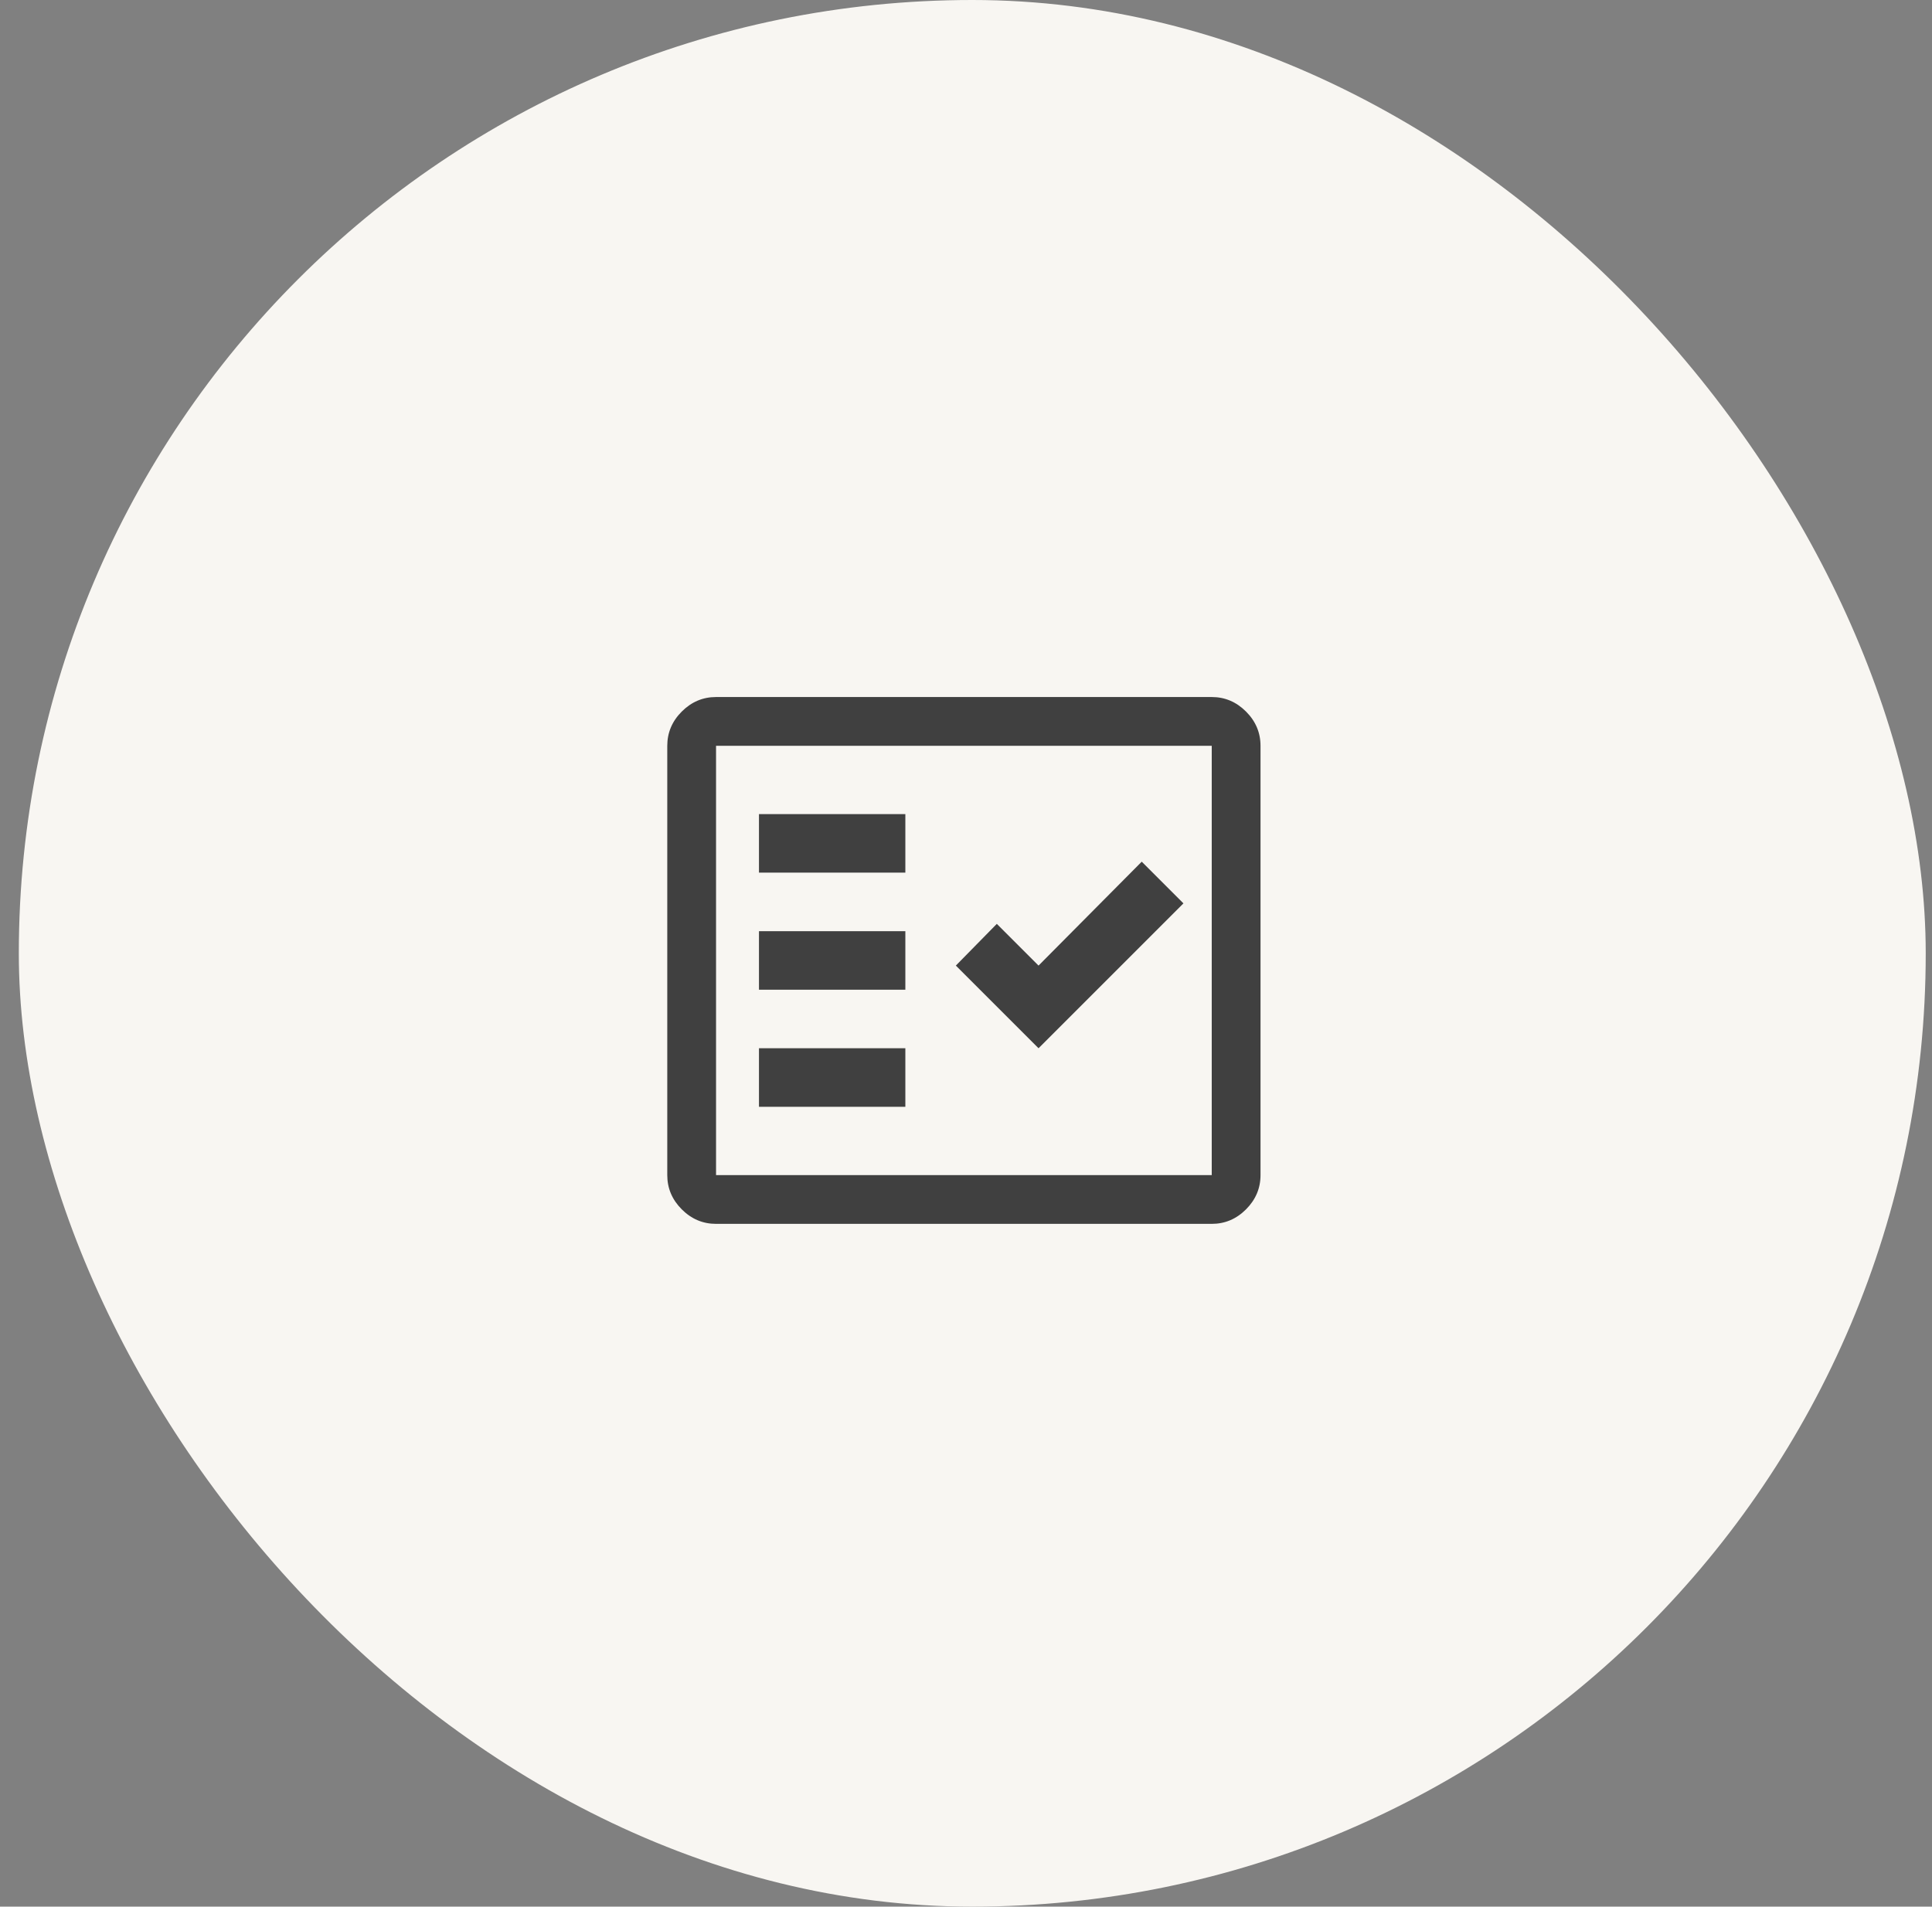
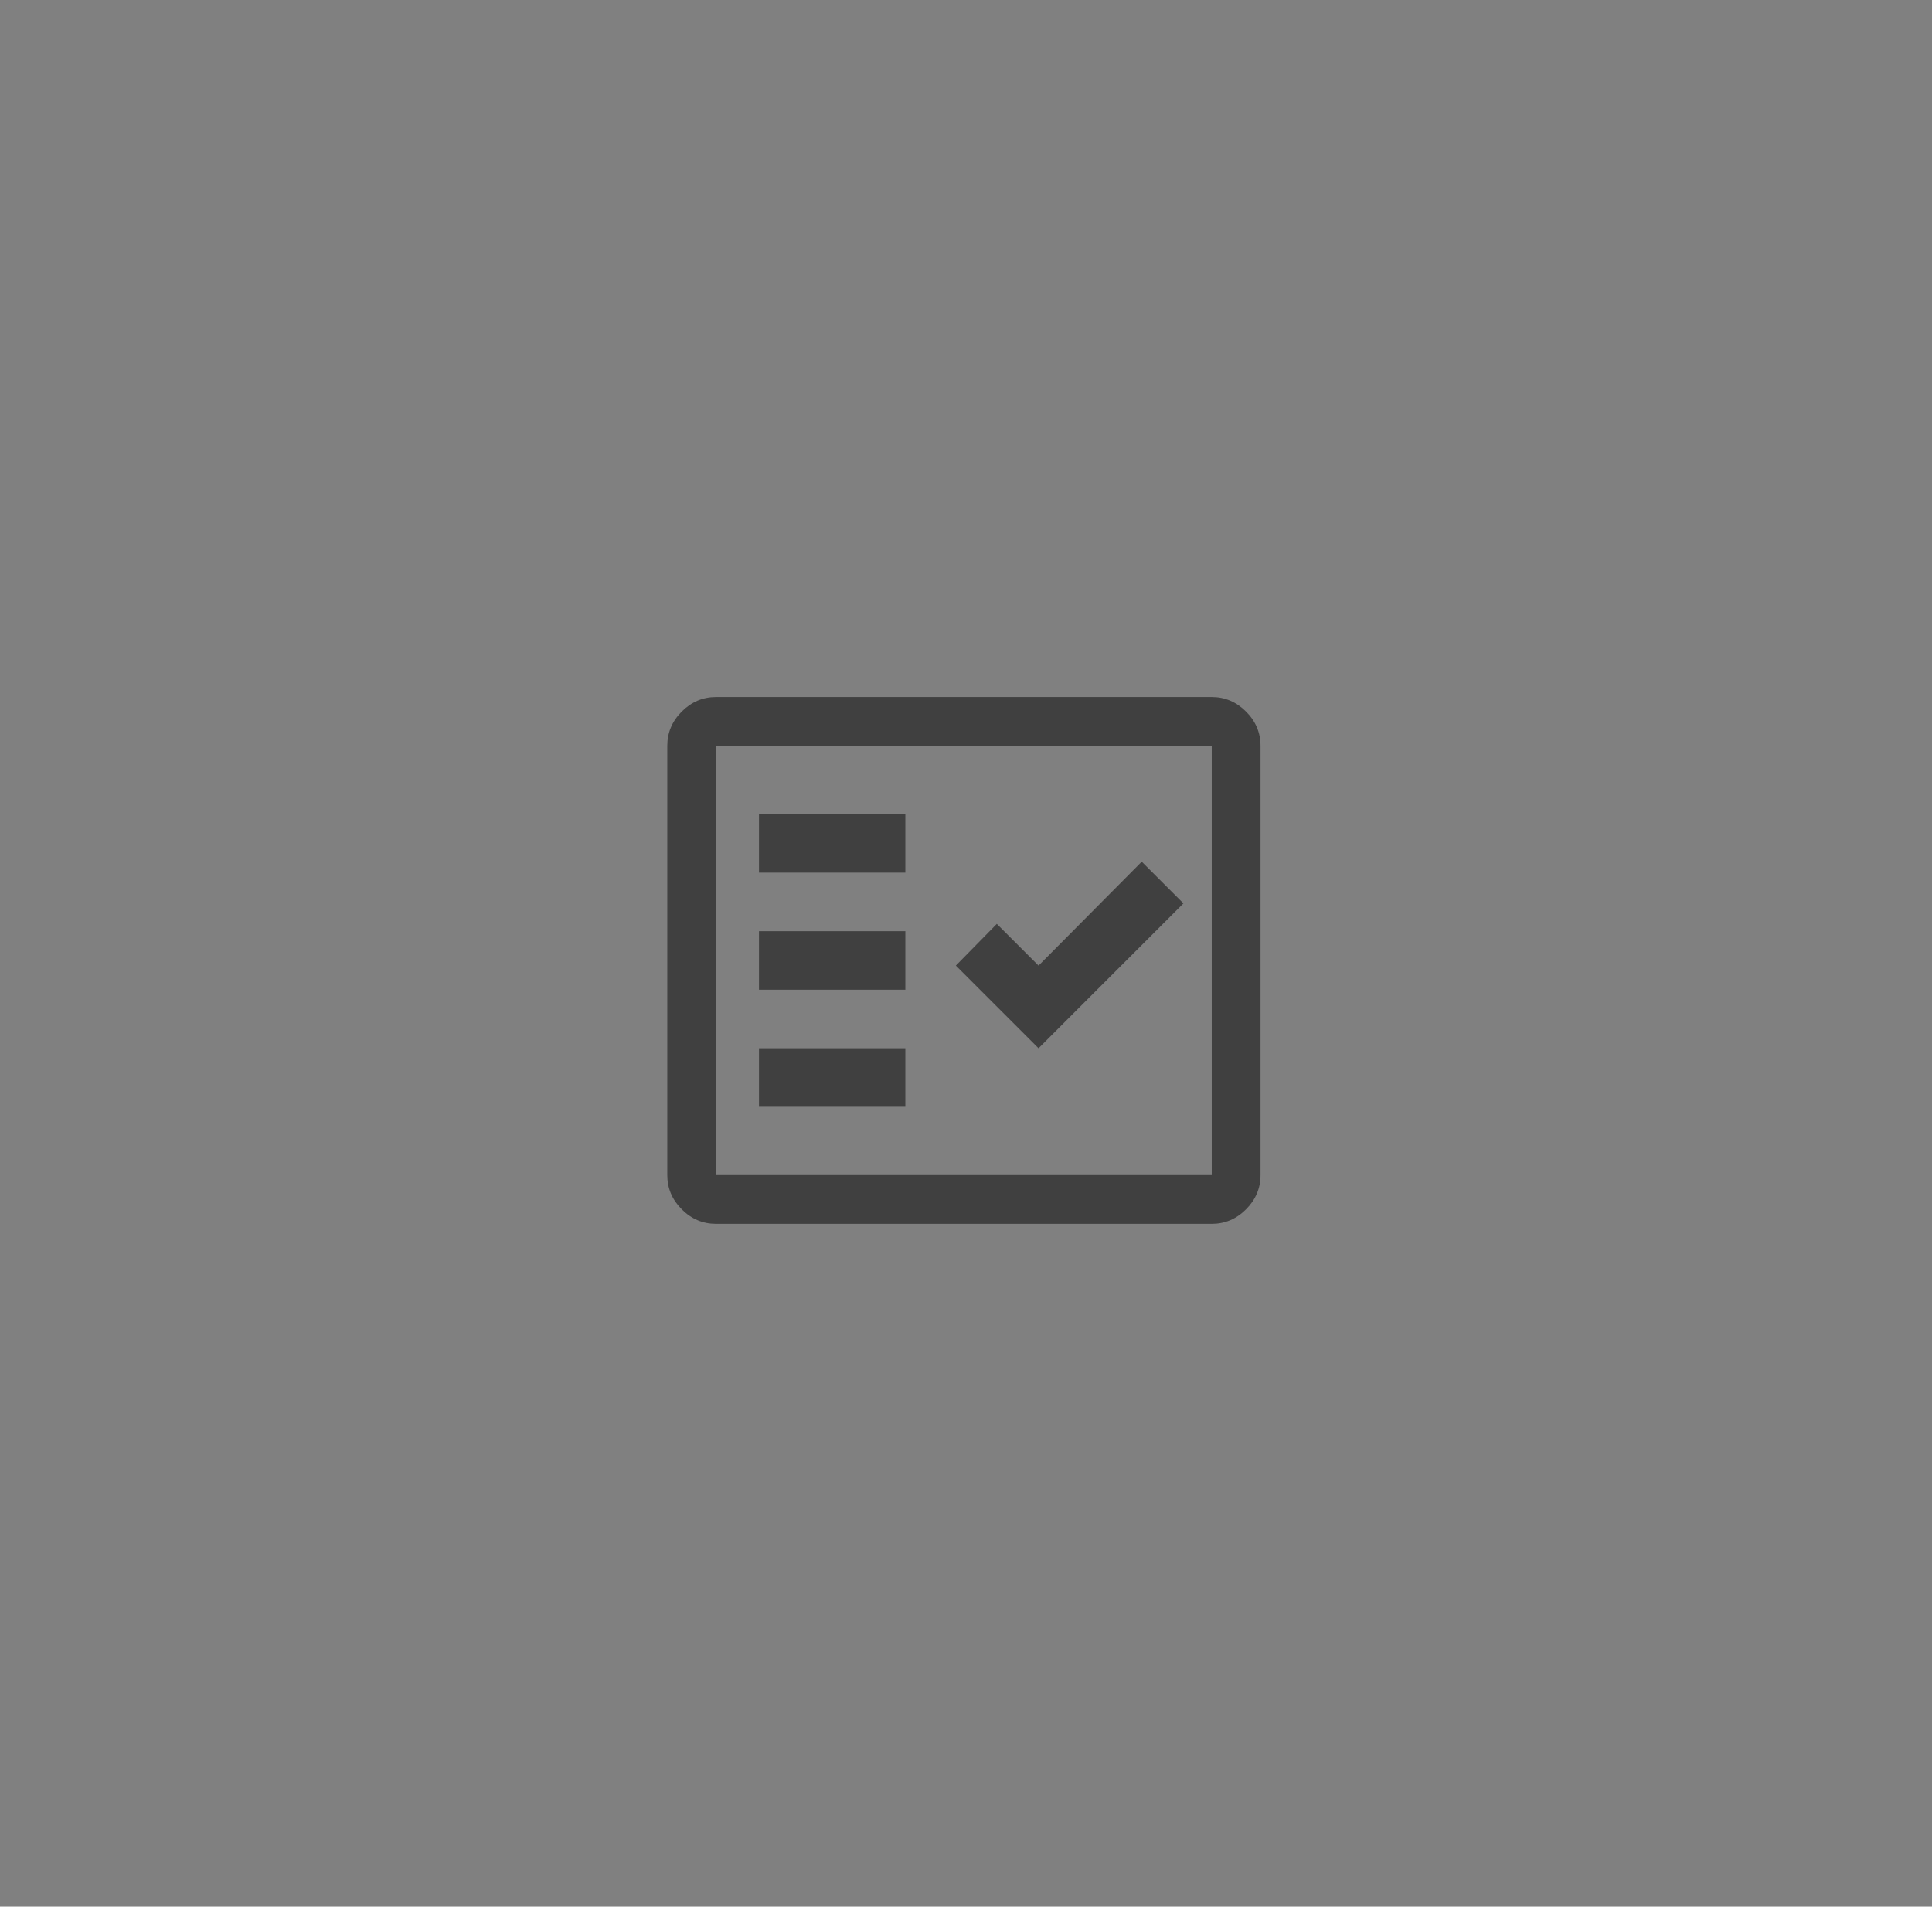
<svg xmlns="http://www.w3.org/2000/svg" width="77" height="76" viewBox="0 0 77 76" fill="none">
  <rect x="0" y="0" width="77" height="76" fill="#808080" stroke="none" />
-   <rect x="0.75" width="76" height="76" rx="38" fill="#F8F6F2" />
  <mask id="mask0_1347_5095" style="mask-type:alpha" maskUnits="userSpaceOnUse" x="24" y="24" width="29" height="29">
    <rect x="24.414" y="24.284" width="28" height="28" fill="#D9D9D9" />
  </mask>
  <g mask="url(#mask0_1347_5095)">
    <path d="M28.538 48.784C28.013 48.784 27.558 48.592 27.172 48.206C26.787 47.82 26.594 47.365 26.594 46.84V29.729C26.594 29.204 26.787 28.748 27.172 28.363C27.558 27.977 28.013 27.784 28.538 27.784H48.294C48.819 27.784 49.274 27.977 49.66 28.363C50.045 28.748 50.238 29.204 50.238 29.729V46.84C50.238 47.365 50.045 47.82 49.66 48.206C49.274 48.592 48.819 48.784 48.294 48.784H28.538ZM28.538 46.84H48.294V29.729H28.538V46.84ZM30.249 44.118H36.083V41.784H30.249V44.118ZM41.391 41.784L47.166 36.009L45.504 34.347L41.391 38.489L39.728 36.826L38.095 38.489L41.391 41.784ZM30.249 39.451H36.083V37.118H30.249V39.451ZM30.249 34.784H36.083V32.451H30.249V34.784Z" fill="#404040" />
  </g>
</svg>